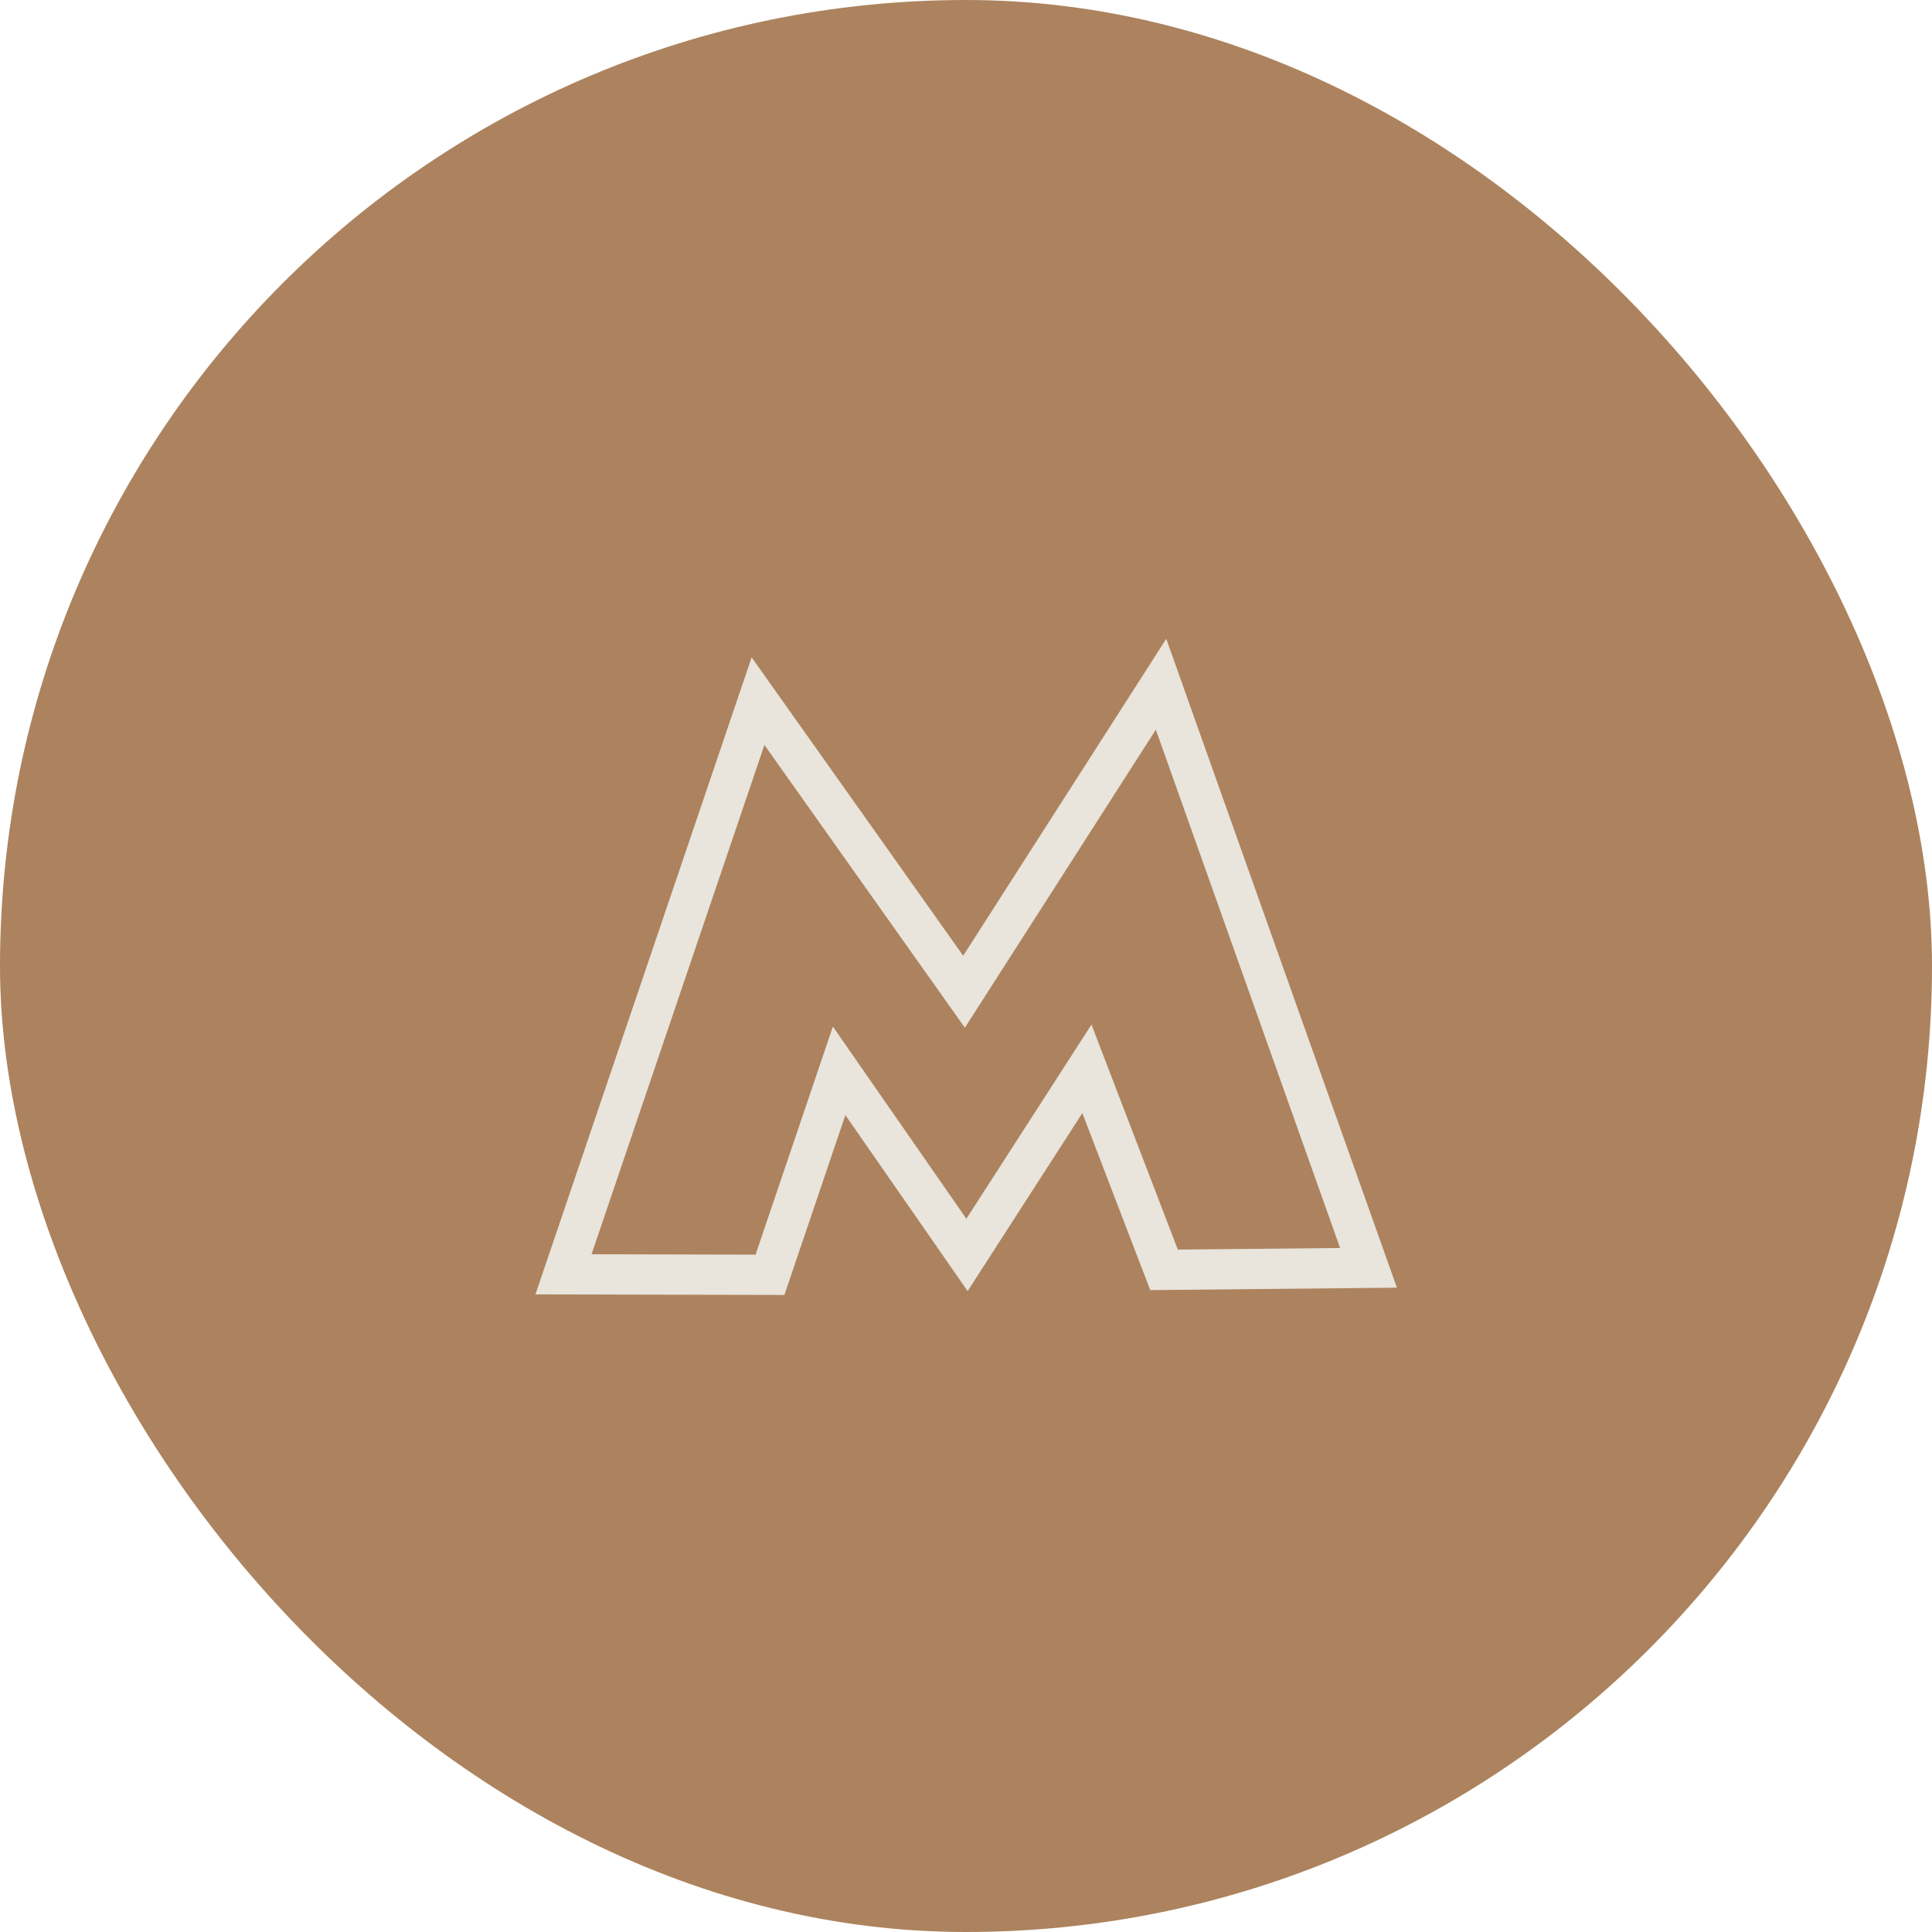
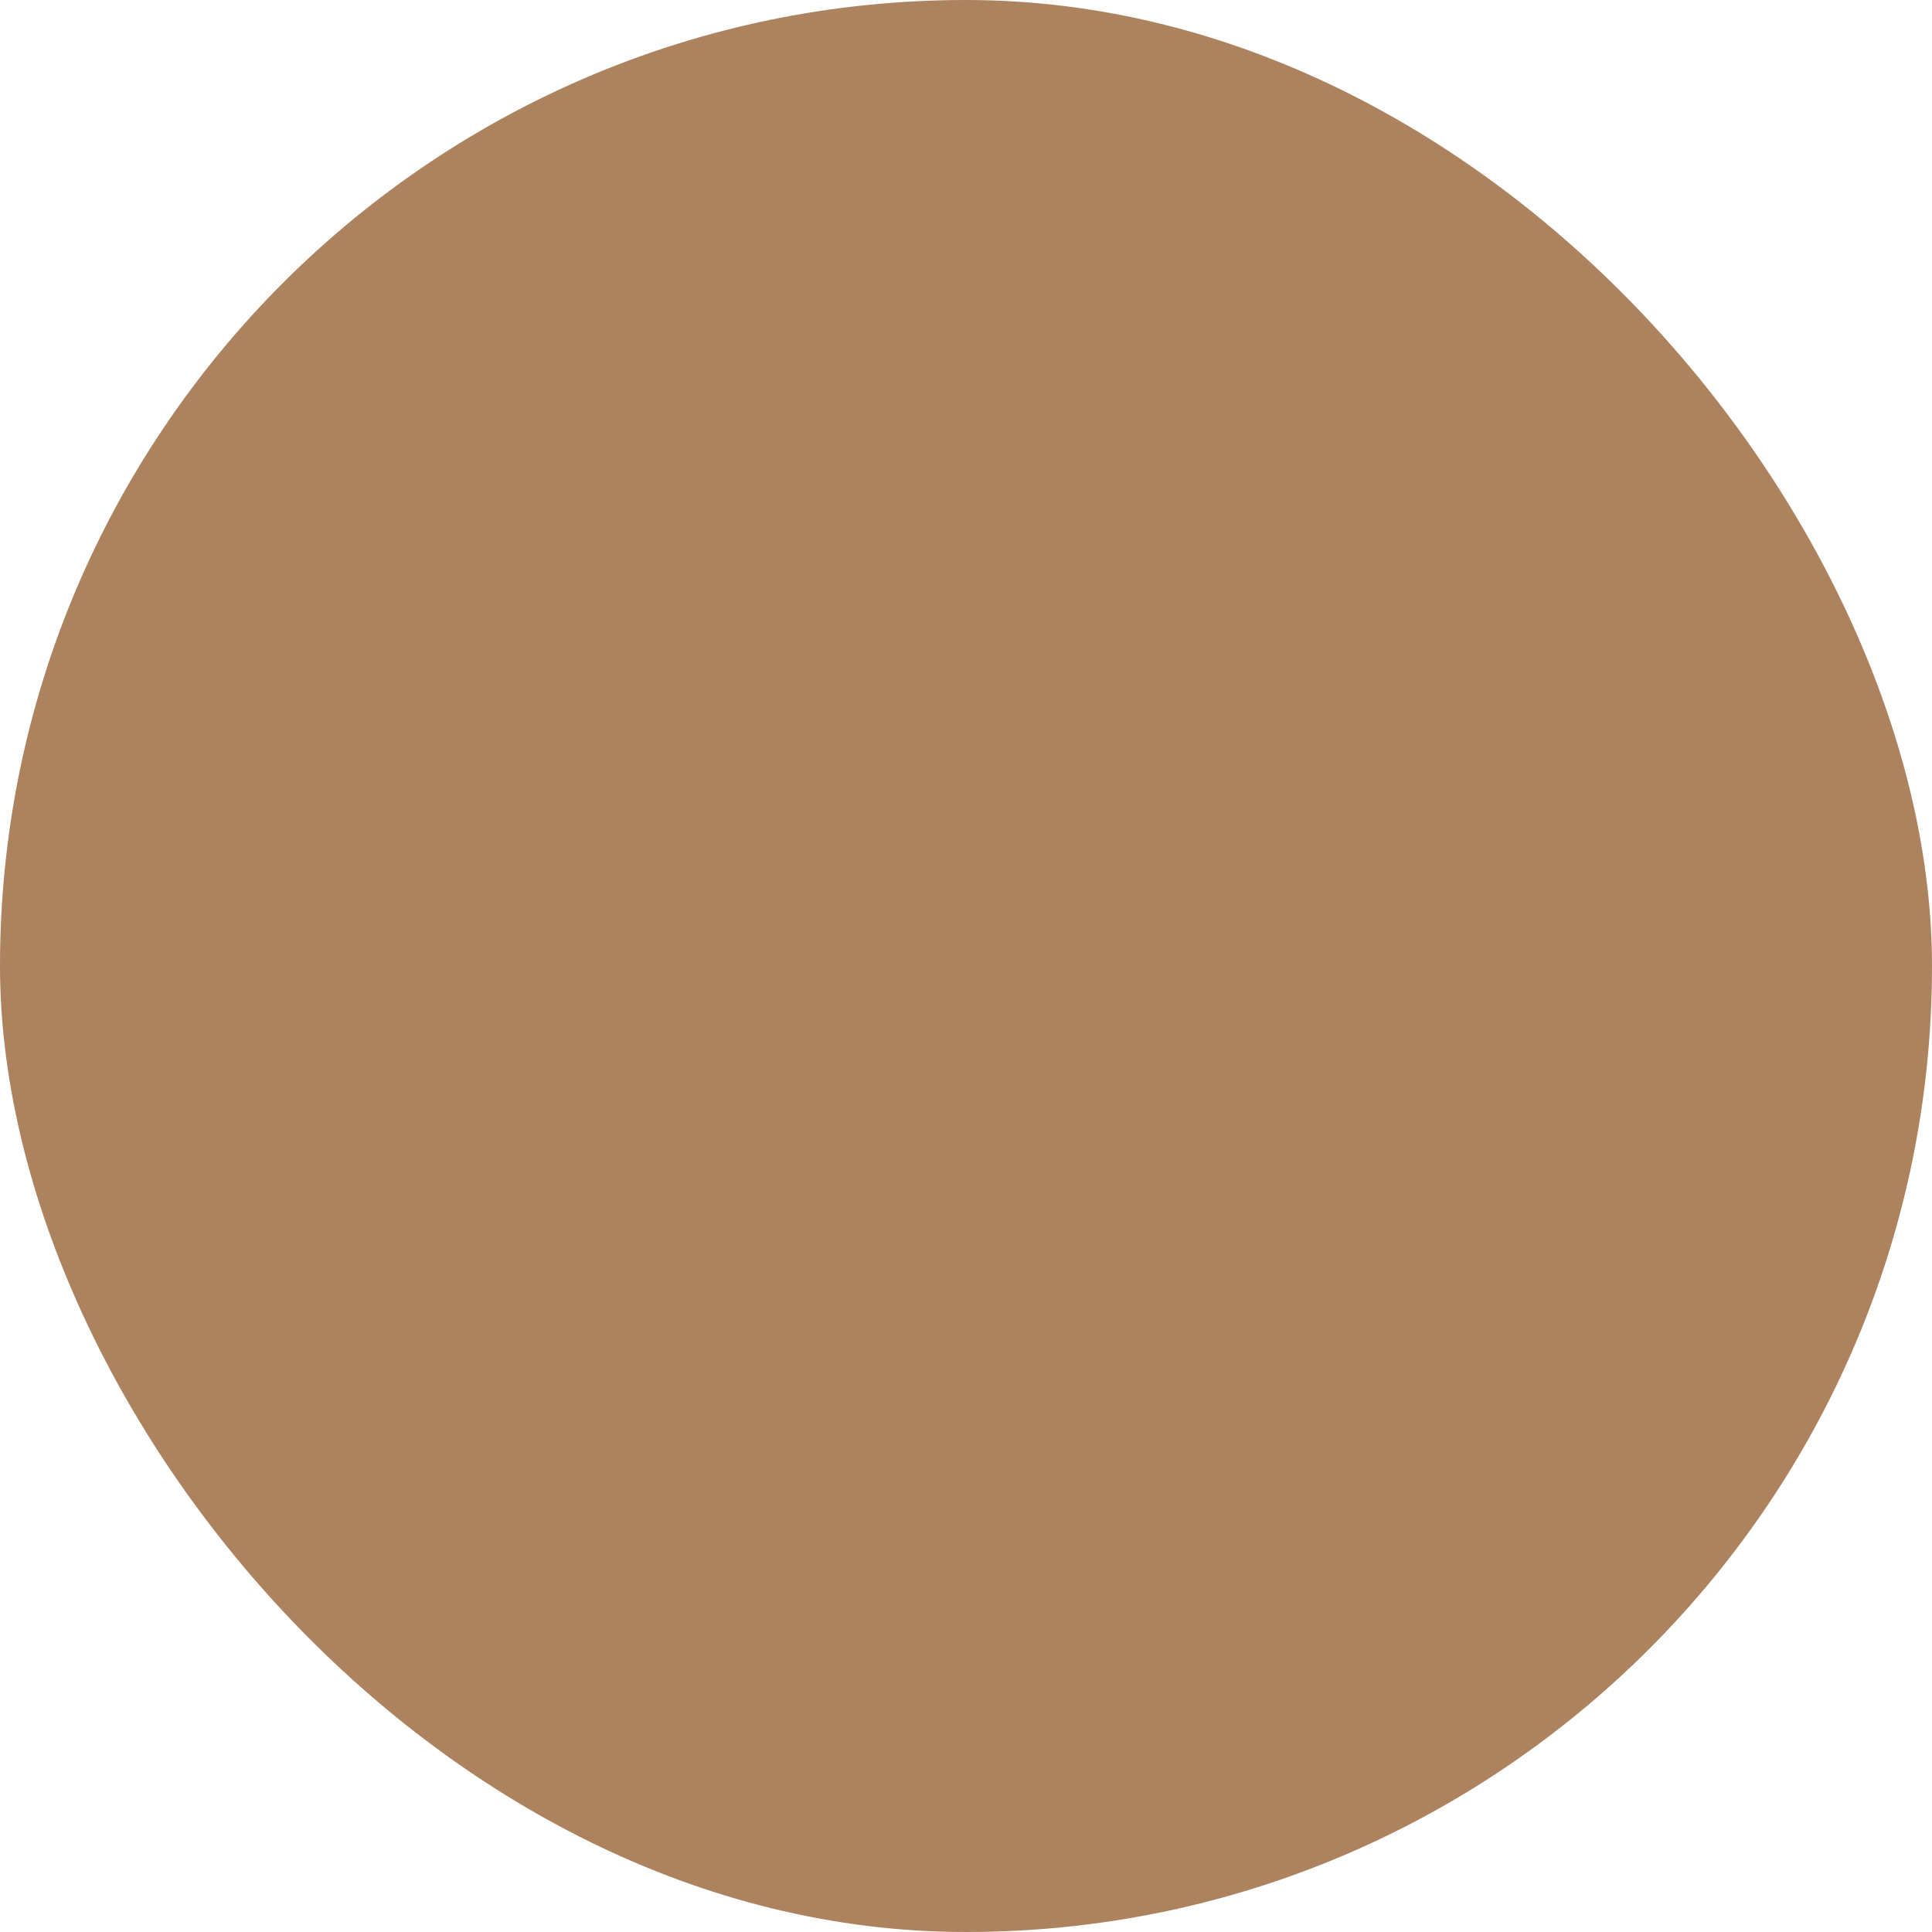
<svg xmlns="http://www.w3.org/2000/svg" width="48" height="48" viewBox="0 0 48 48" fill="none">
  <rect width="48" height="48" rx="24" fill="#AC835E" />
-   <path fill-rule="evenodd" clip-rule="evenodd" d="M14 31.66L18.833 17.42L23.951 24.639L28.846 17L34 31.499L28.92 31.549L27.004 26.555L24.025 31.178L20.848 26.605L19.13 31.672L14 31.66Z" stroke="#E9E4DC" />
</svg>